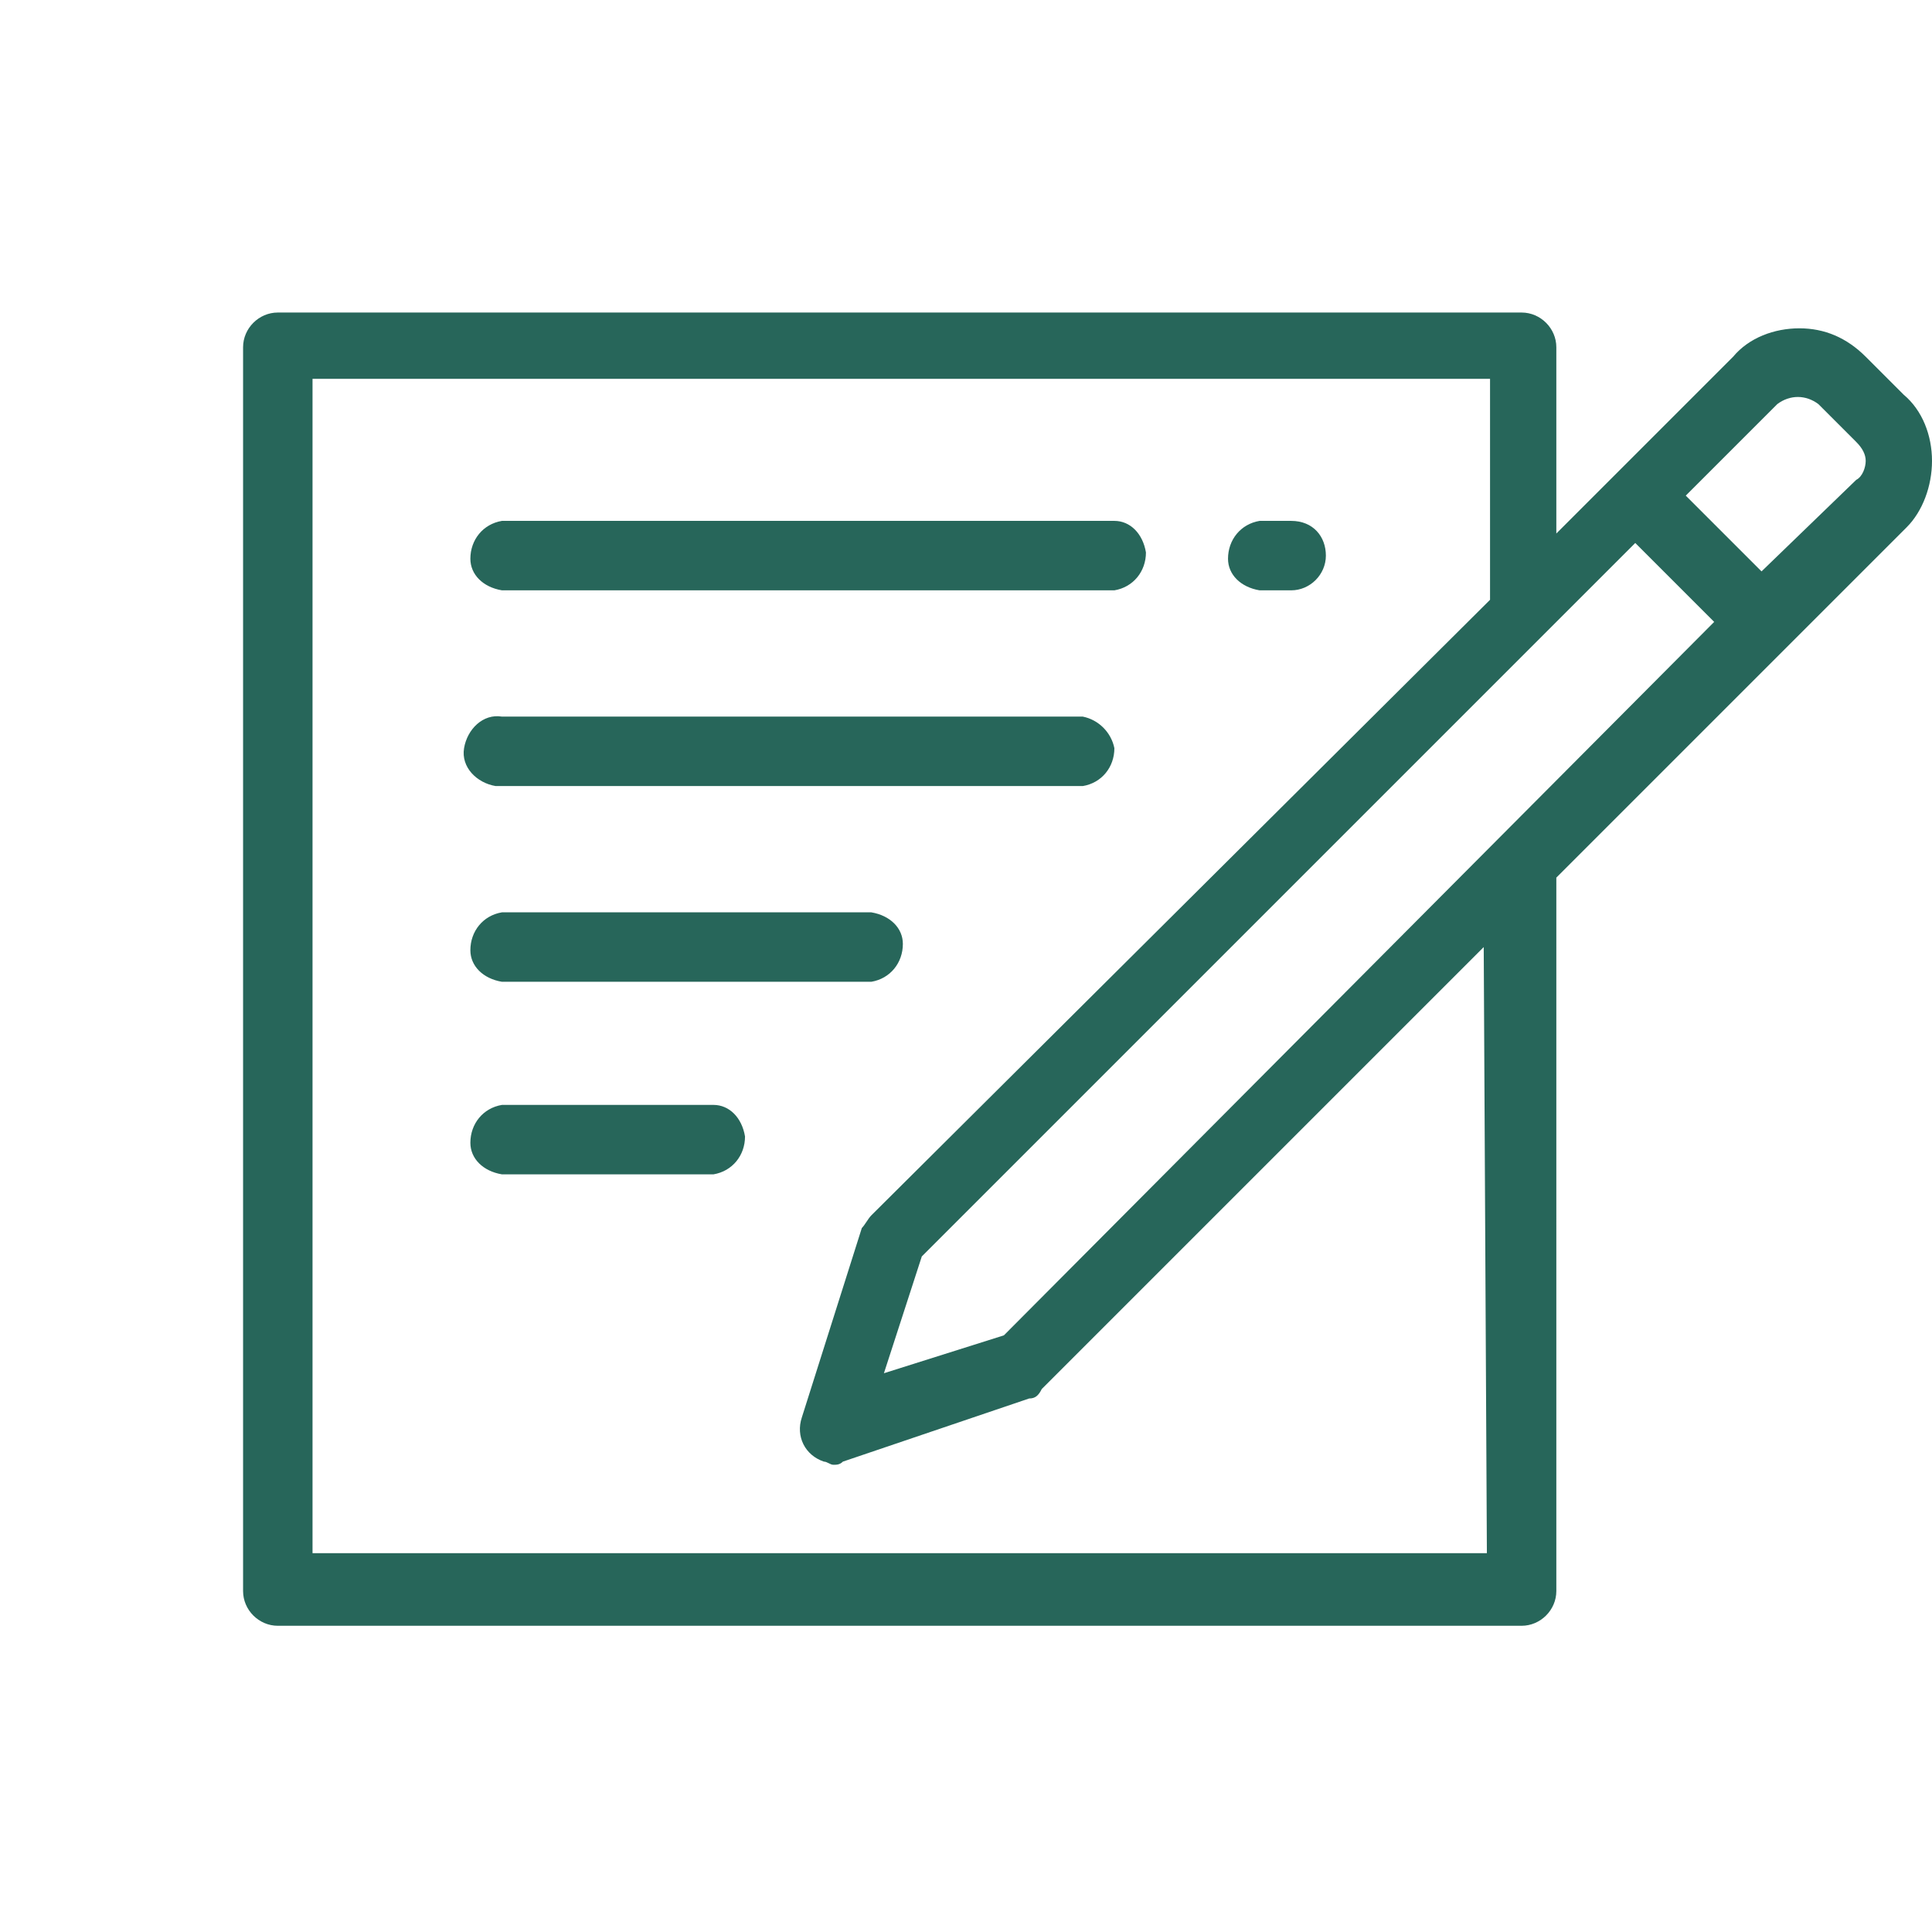
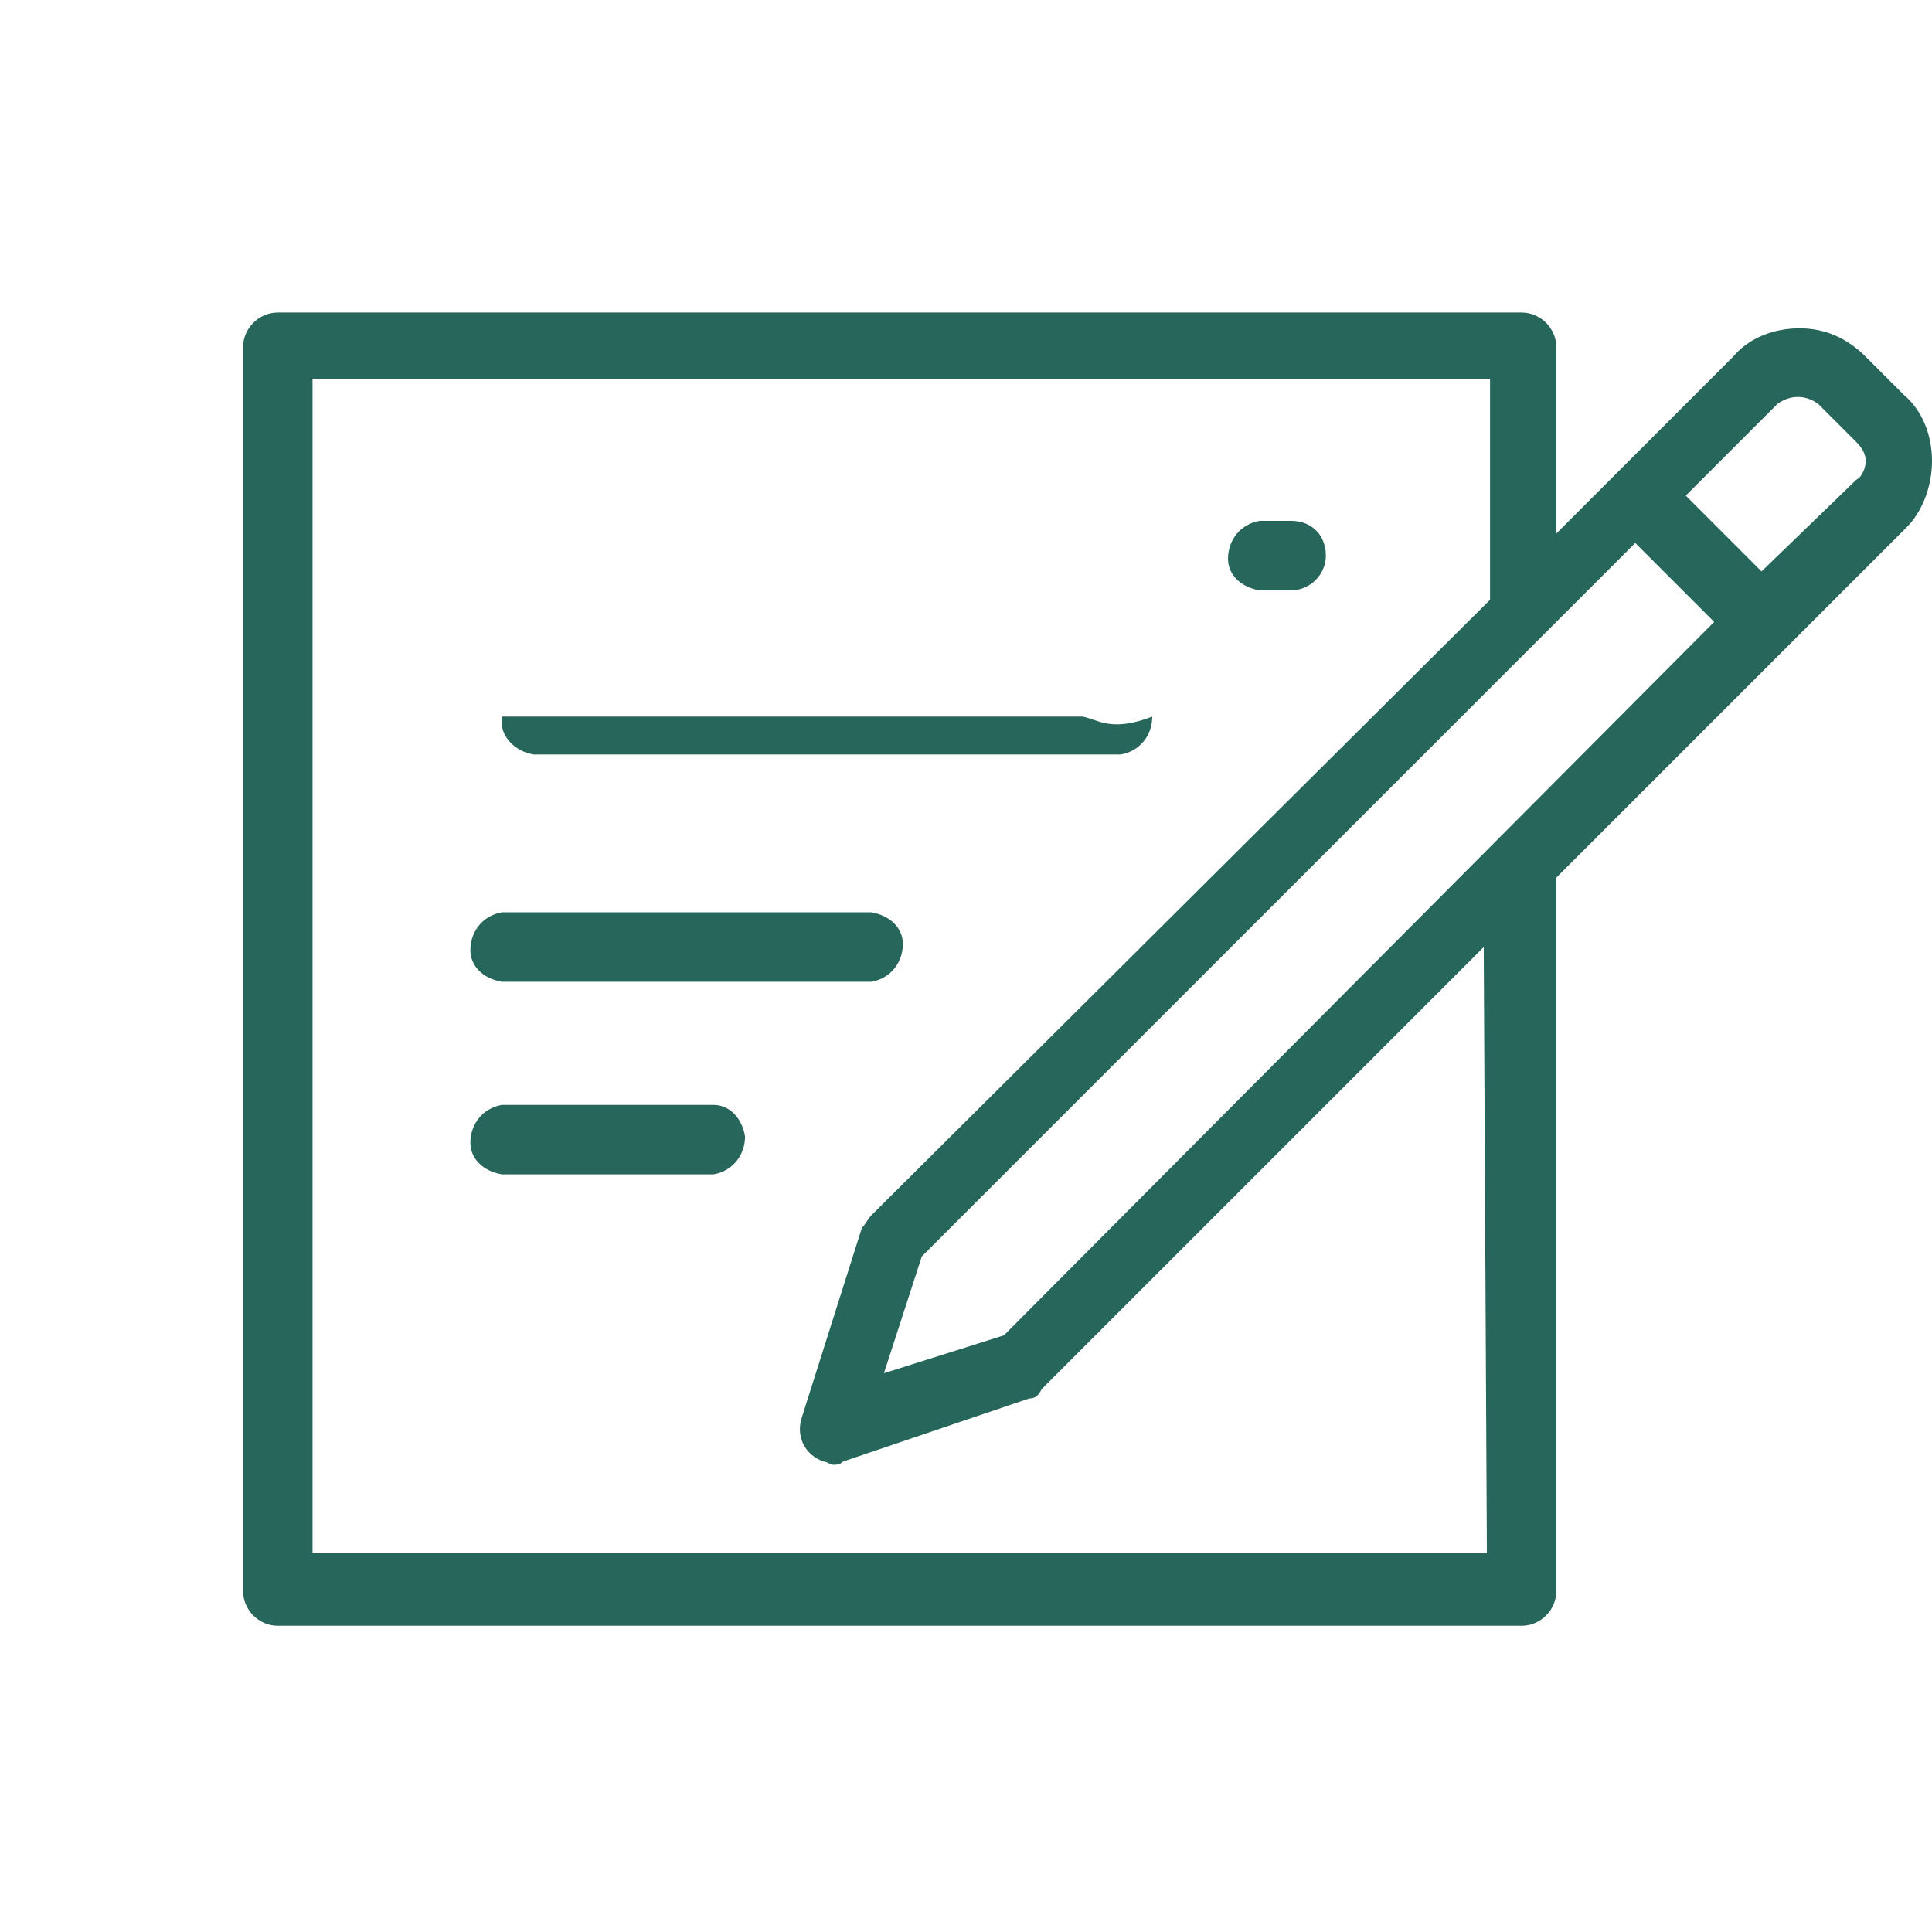
<svg xmlns="http://www.w3.org/2000/svg" version="1.1" id="Layer_1" x="0px" y="0px" viewBox="0 0 61.2 61.2" style="enable-background:new 0 0 61.2 61.2;" xml:space="preserve">
  <style type="text/css">
	.st0{fill:#27665A;}
</style>
  <g>
    <g id="Design">
      <path class="st0" d="M61.2,14.6c0-0.8-0.3-1.6-0.9-2.1l-1.2-1.2c-0.6-0.6-1.3-0.9-2.1-0.9c-0.8,0-1.6,0.3-2.1,0.9l-5.6,5.6v-5.9    c0-0.6-0.5-1.1-1.1-1.1c0,0,0,0,0,0H8.8c-0.6,0-1.1,0.5-1.1,1.1c0,0,0,0,0,0v39.4c0,0.6,0.5,1.1,1.1,1.1h39.4    c0.6,0,1.1-0.5,1.1-1.1V27.8l11.1-11.1C60.9,16.2,61.2,15.4,61.2,14.6z M47.1,49.2H9.9V12h37.3v7L27.6,38.5    c-0.1,0.1-0.2,0.3-0.3,0.4l-1.9,6c-0.2,0.6,0.1,1.2,0.7,1.4c0.1,0,0.2,0.1,0.3,0.1c0.1,0,0.2,0,0.3-0.1l5.9-2    c0.2,0,0.3-0.1,0.4-0.3l14-14L47.1,49.2L47.1,49.2z M31.8,42.3L28,43.5l1.2-3.7l22.6-22.6l2.5,2.5L31.8,42.3z M58.8,15.2l-3,2.9    l-1.2-1.2l-1.2-1.2l2.9-2.9c0.4-0.3,0.9-0.3,1.3,0l1.2,1.2l0,0c0.2,0.2,0.3,0.4,0.3,0.6C59.1,14.8,59,15.1,58.8,15.2z" />
      <path class="st0" d="M40.9,16.5h-1c-0.6,0.1-1,0.6-1,1.2c0,0.5,0.4,0.9,1,1h1c0.6,0,1.1-0.5,1.1-1.1C42,17,41.6,16.5,40.9,16.5    C41,16.5,41,16.5,40.9,16.5z" />
-       <path class="st0" d="M35.3,16.5H15.9c-0.6,0.1-1,0.6-1,1.2c0,0.5,0.4,0.9,1,1h19.4c0.6-0.1,1-0.6,1-1.2    C36.2,16.9,35.8,16.5,35.3,16.5z" />
-       <path class="st0" d="M34.3,22.7H15.9c-0.6-0.1-1.1,0.4-1.2,1c-0.1,0.6,0.4,1.1,1,1.2c0.1,0,0.1,0,0.2,0h18.4c0.6-0.1,1-0.6,1-1.2    C35.2,23.2,34.8,22.8,34.3,22.7z" />
+       <path class="st0" d="M34.3,22.7H15.9c-0.1,0.6,0.4,1.1,1,1.2c0.1,0,0.1,0,0.2,0h18.4c0.6-0.1,1-0.6,1-1.2    C35.2,23.2,34.8,22.8,34.3,22.7z" />
      <path class="st0" d="M27.6,28.9H15.9c-0.6,0.1-1,0.6-1,1.2c0,0.5,0.4,0.9,1,1h11.7c0.6-0.1,1-0.6,1-1.2    C28.6,29.4,28.2,29,27.6,28.9z" />
      <path class="st0" d="M22.6,35h-6.7c-0.6,0.1-1,0.6-1,1.2c0,0.5,0.4,0.9,1,1h6.7c0.6-0.1,1-0.6,1-1.2C23.5,35.4,23.1,35,22.6,35z" />
    </g>
  </g>
</svg>